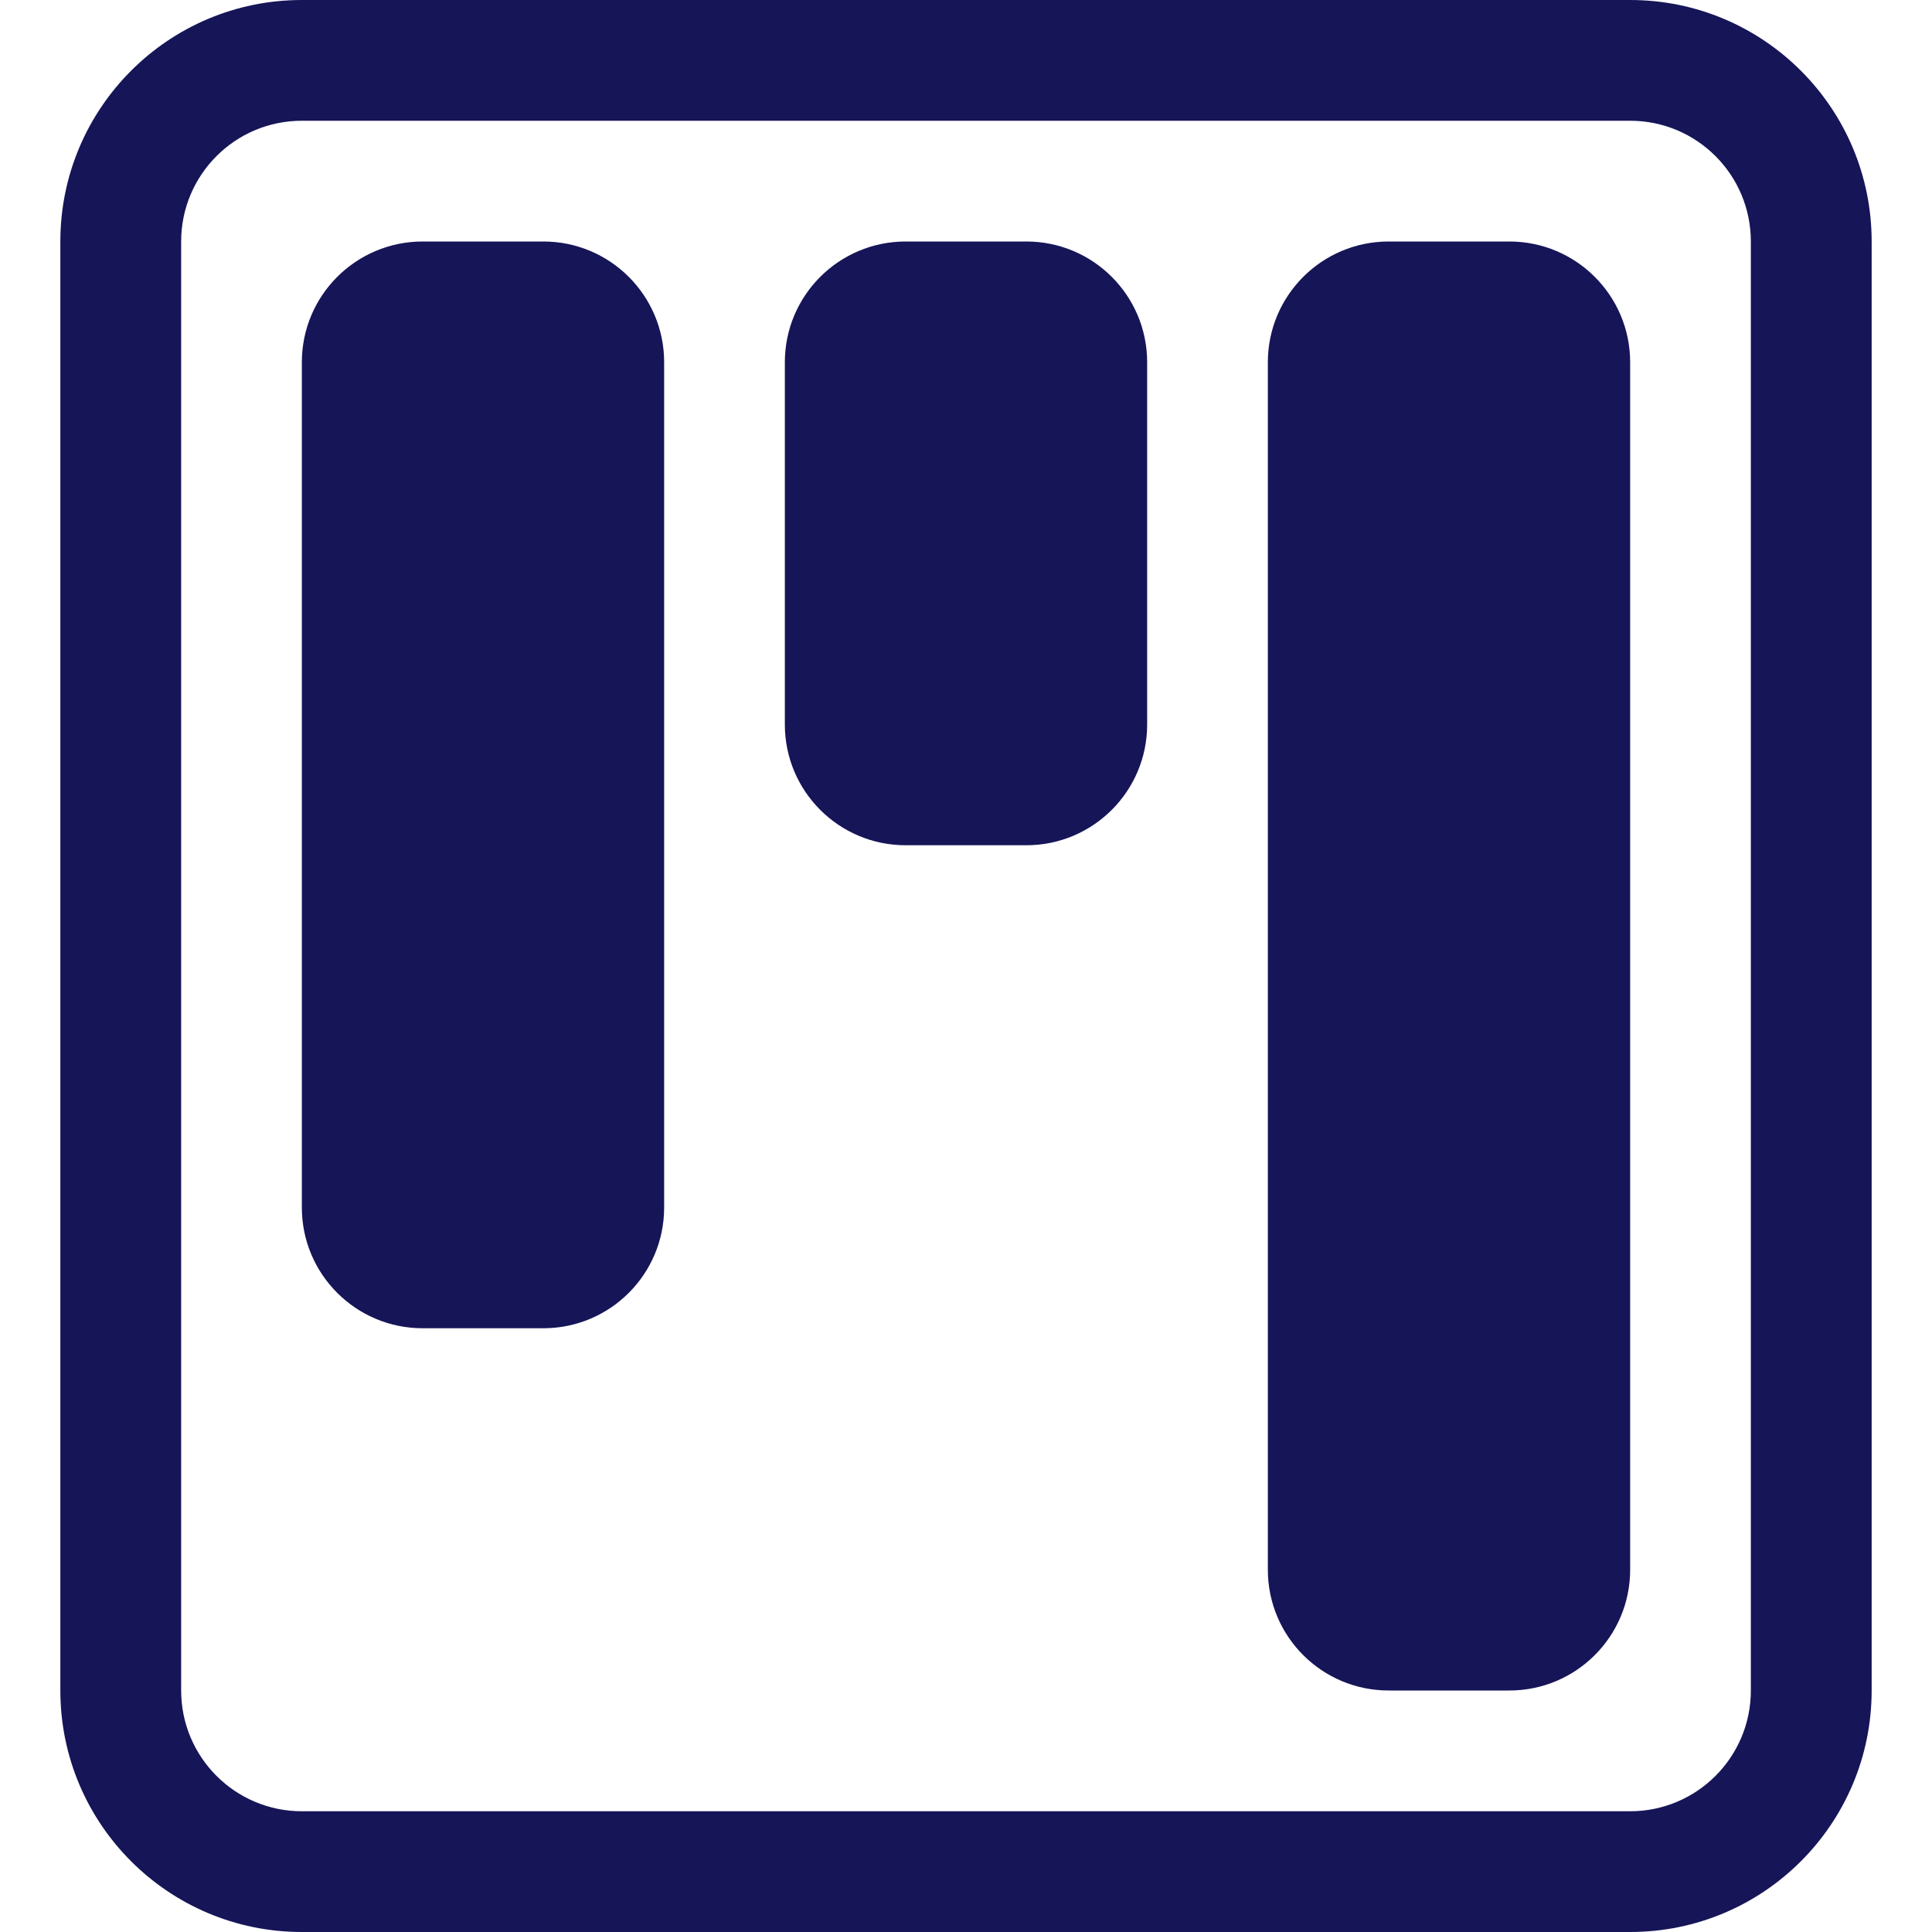
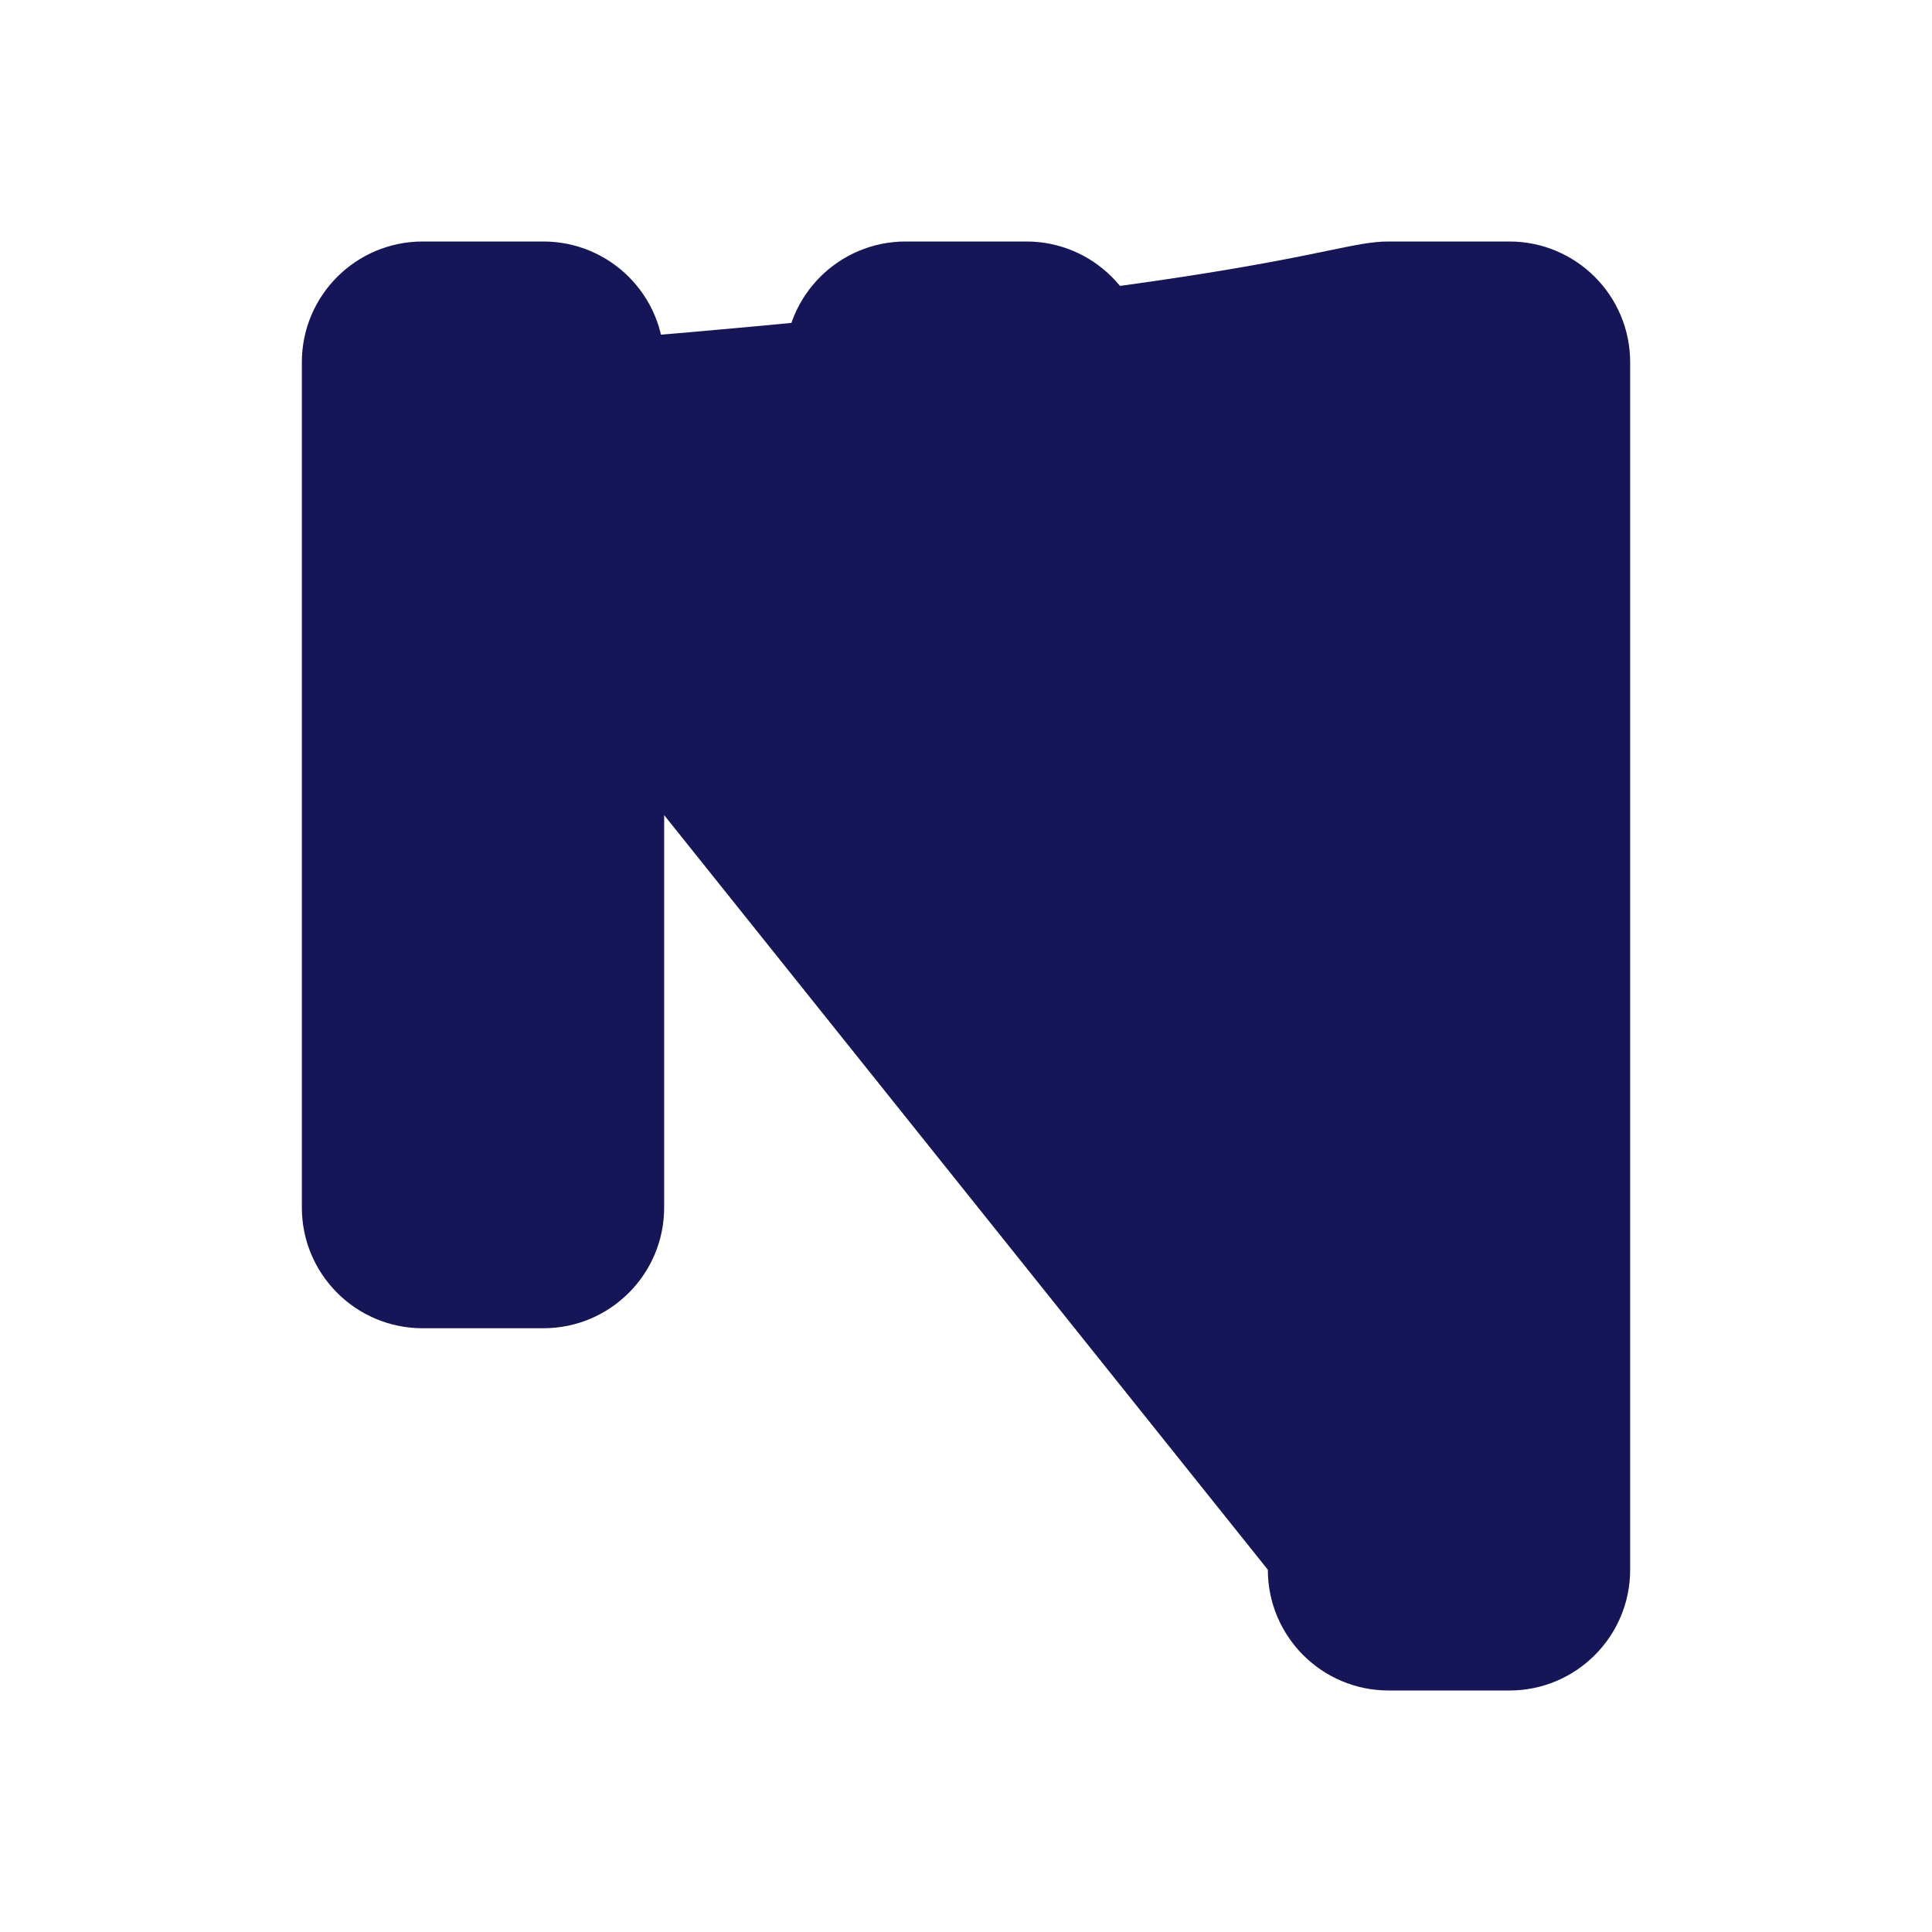
<svg xmlns="http://www.w3.org/2000/svg" width="34" height="34" xml:space="preserve" overflow="hidden">
  <g transform="translate(-149 -35)">
-     <path d="M177.688 37.125C178.861 37.125 179.812 38.076 179.812 39.25L179.812 64.75C179.812 65.924 178.861 66.875 177.688 66.875L154.312 66.875C153.139 66.875 152.188 65.924 152.188 64.75L152.188 39.25C152.188 38.076 153.139 37.125 154.312 37.125ZM154.312 35C151.965 35 150.062 36.903 150.062 39.25L150.062 64.75C150.062 67.097 151.965 69 154.312 69L177.688 69C180.035 69 181.938 67.097 181.938 64.75L181.938 39.25C181.938 36.903 180.035 35 177.688 35Z" fill="#161558" />
-     <path d="M162.812 41.375C162.812 40.201 163.764 39.25 164.938 39.25L167.062 39.25C168.236 39.25 169.188 40.201 169.188 41.375L169.188 47.75C169.188 48.924 168.236 49.875 167.062 49.875L164.938 49.875C163.764 49.875 162.812 48.924 162.812 47.75ZM154.312 41.375C154.312 40.201 155.264 39.25 156.438 39.25L158.562 39.25C159.736 39.25 160.688 40.201 160.688 41.375L160.688 56.25C160.688 57.424 159.736 58.375 158.562 58.375L156.438 58.375C155.264 58.375 154.312 57.424 154.312 56.25ZM171.312 41.375C171.312 40.201 172.264 39.25 173.438 39.25L175.562 39.25C176.736 39.25 177.688 40.201 177.688 41.375L177.688 62.625C177.688 63.799 176.736 64.75 175.562 64.75L173.438 64.75C172.264 64.75 171.312 63.799 171.312 62.625Z" fill="#161558" />
+     <path d="M162.812 41.375C162.812 40.201 163.764 39.25 164.938 39.25L167.062 39.25C168.236 39.25 169.188 40.201 169.188 41.375L169.188 47.75C169.188 48.924 168.236 49.875 167.062 49.875L164.938 49.875C163.764 49.875 162.812 48.924 162.812 47.75ZM154.312 41.375C154.312 40.201 155.264 39.25 156.438 39.25L158.562 39.25C159.736 39.25 160.688 40.201 160.688 41.375L160.688 56.25C160.688 57.424 159.736 58.375 158.562 58.375L156.438 58.375C155.264 58.375 154.312 57.424 154.312 56.25ZC171.312 40.201 172.264 39.25 173.438 39.25L175.562 39.25C176.736 39.25 177.688 40.201 177.688 41.375L177.688 62.625C177.688 63.799 176.736 64.75 175.562 64.75L173.438 64.75C172.264 64.75 171.312 63.799 171.312 62.625Z" fill="#161558" />
  </g>
</svg>